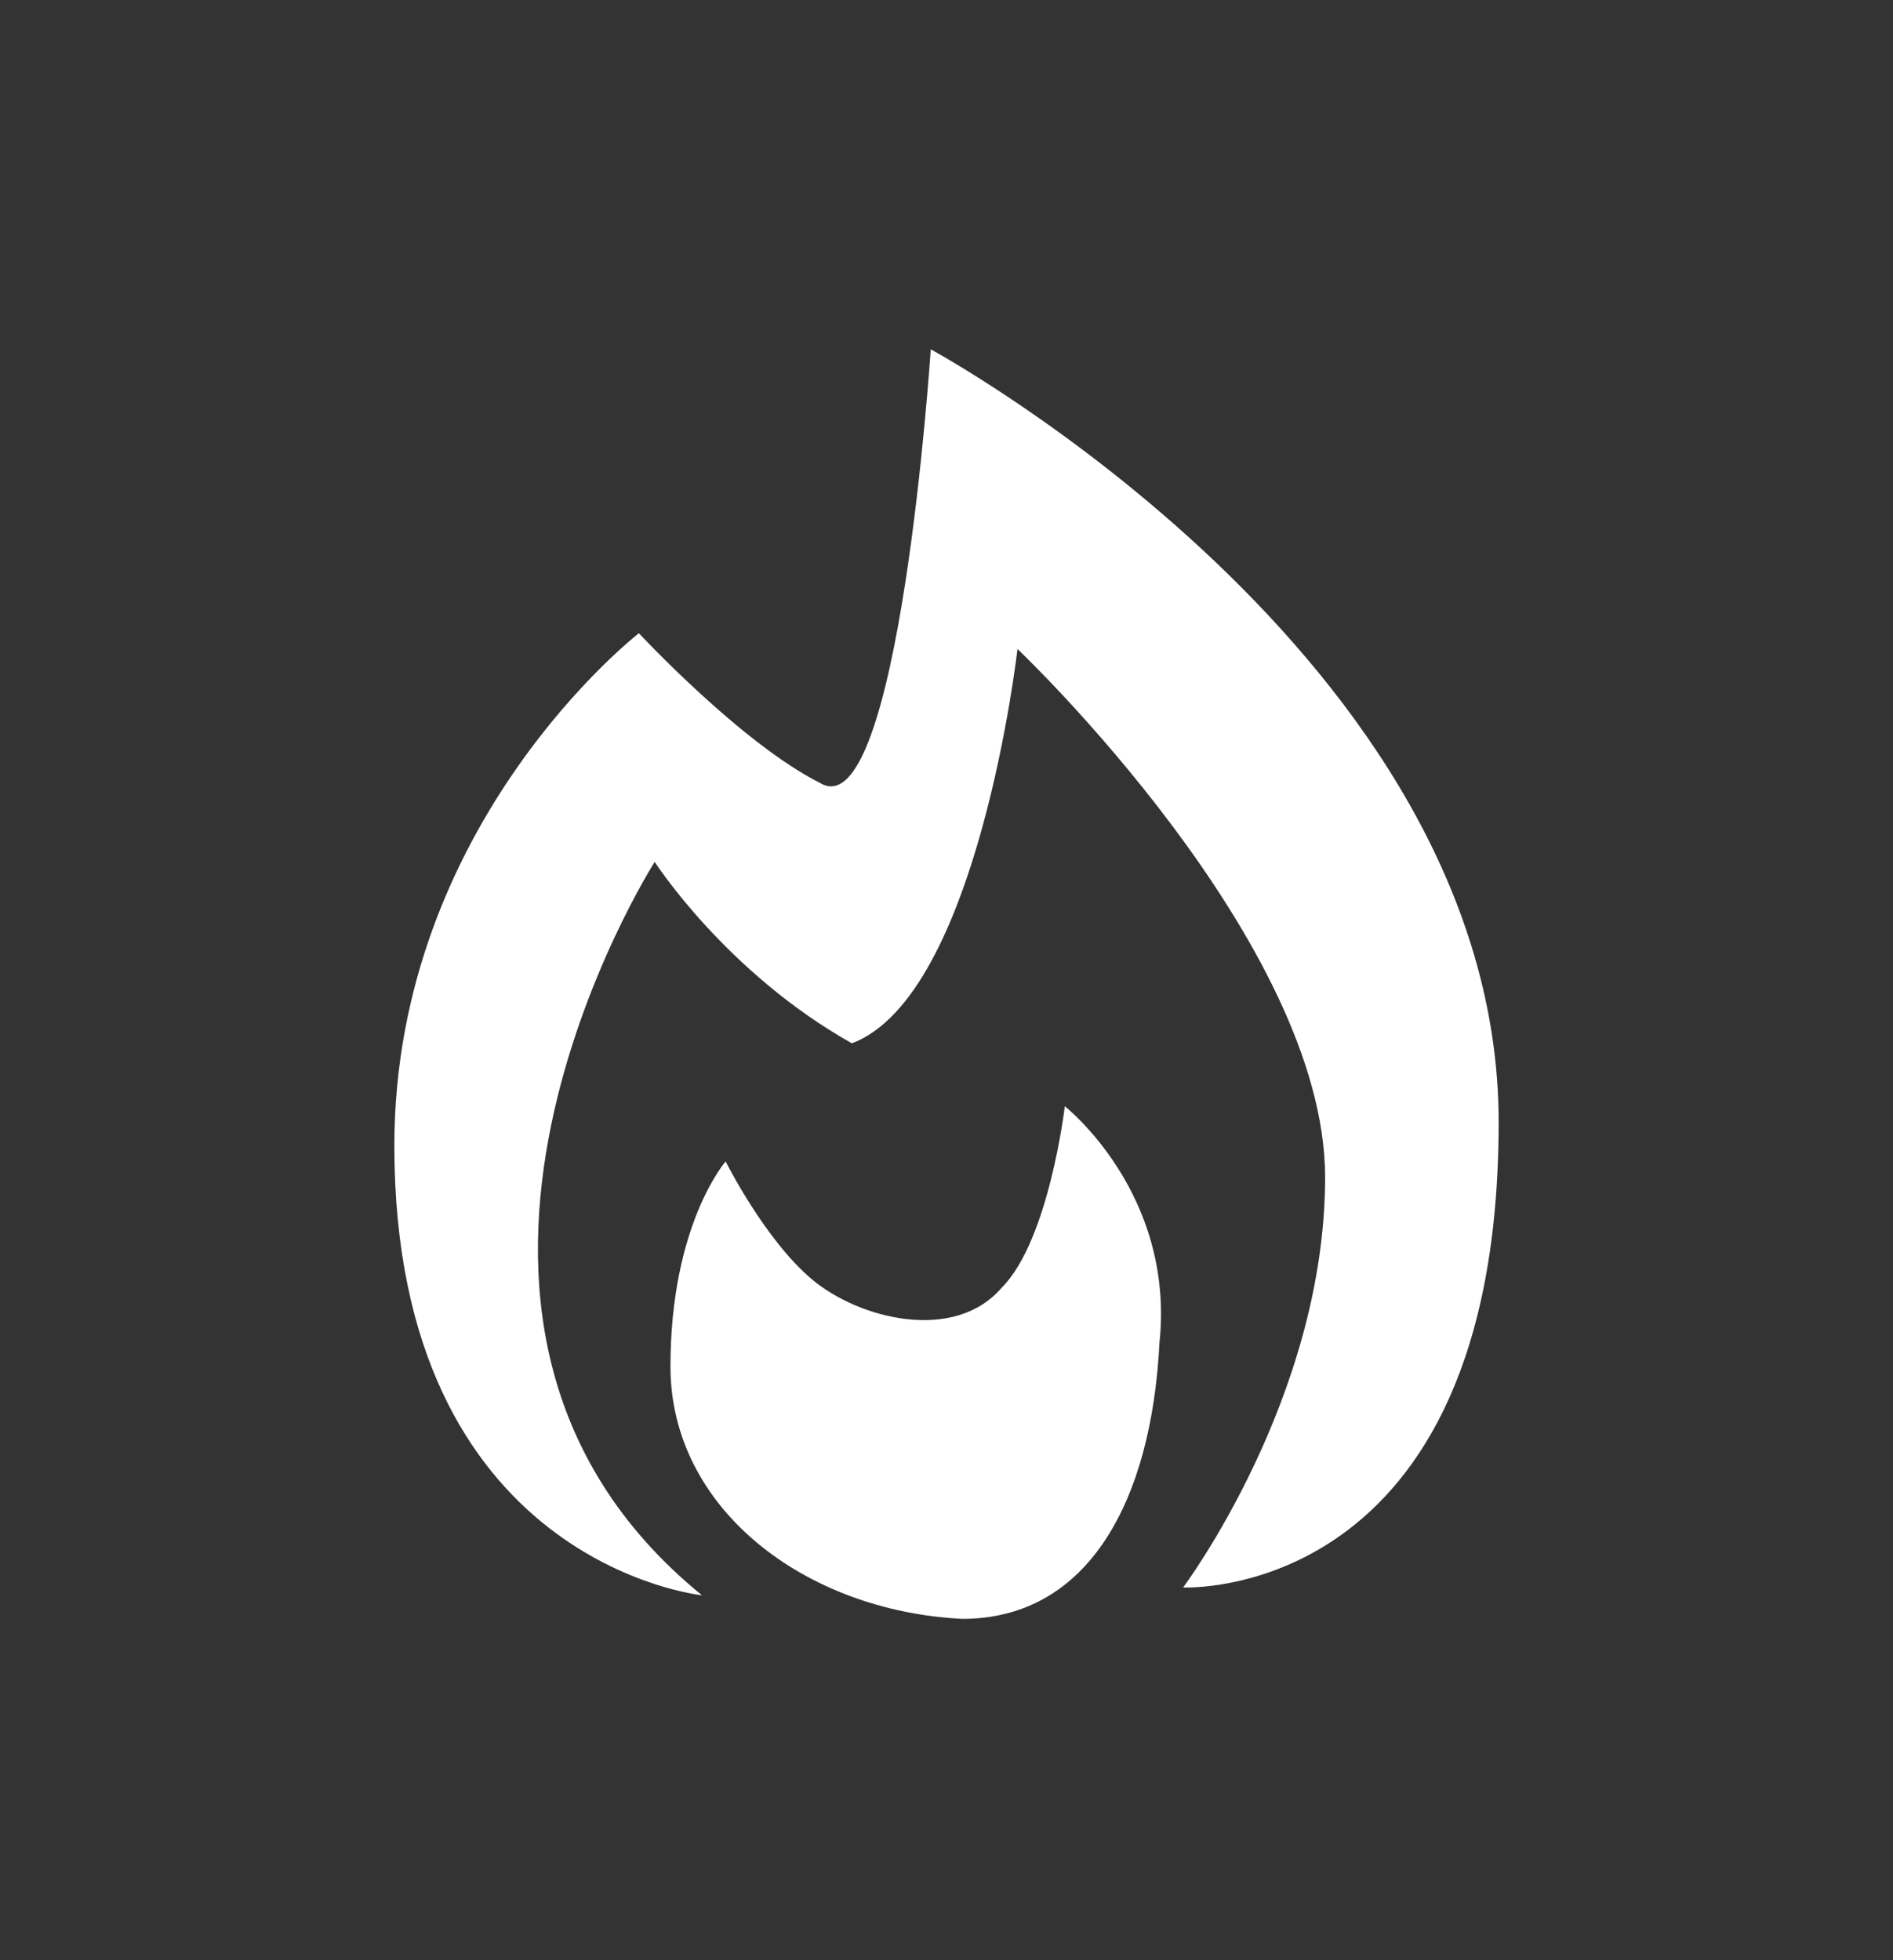
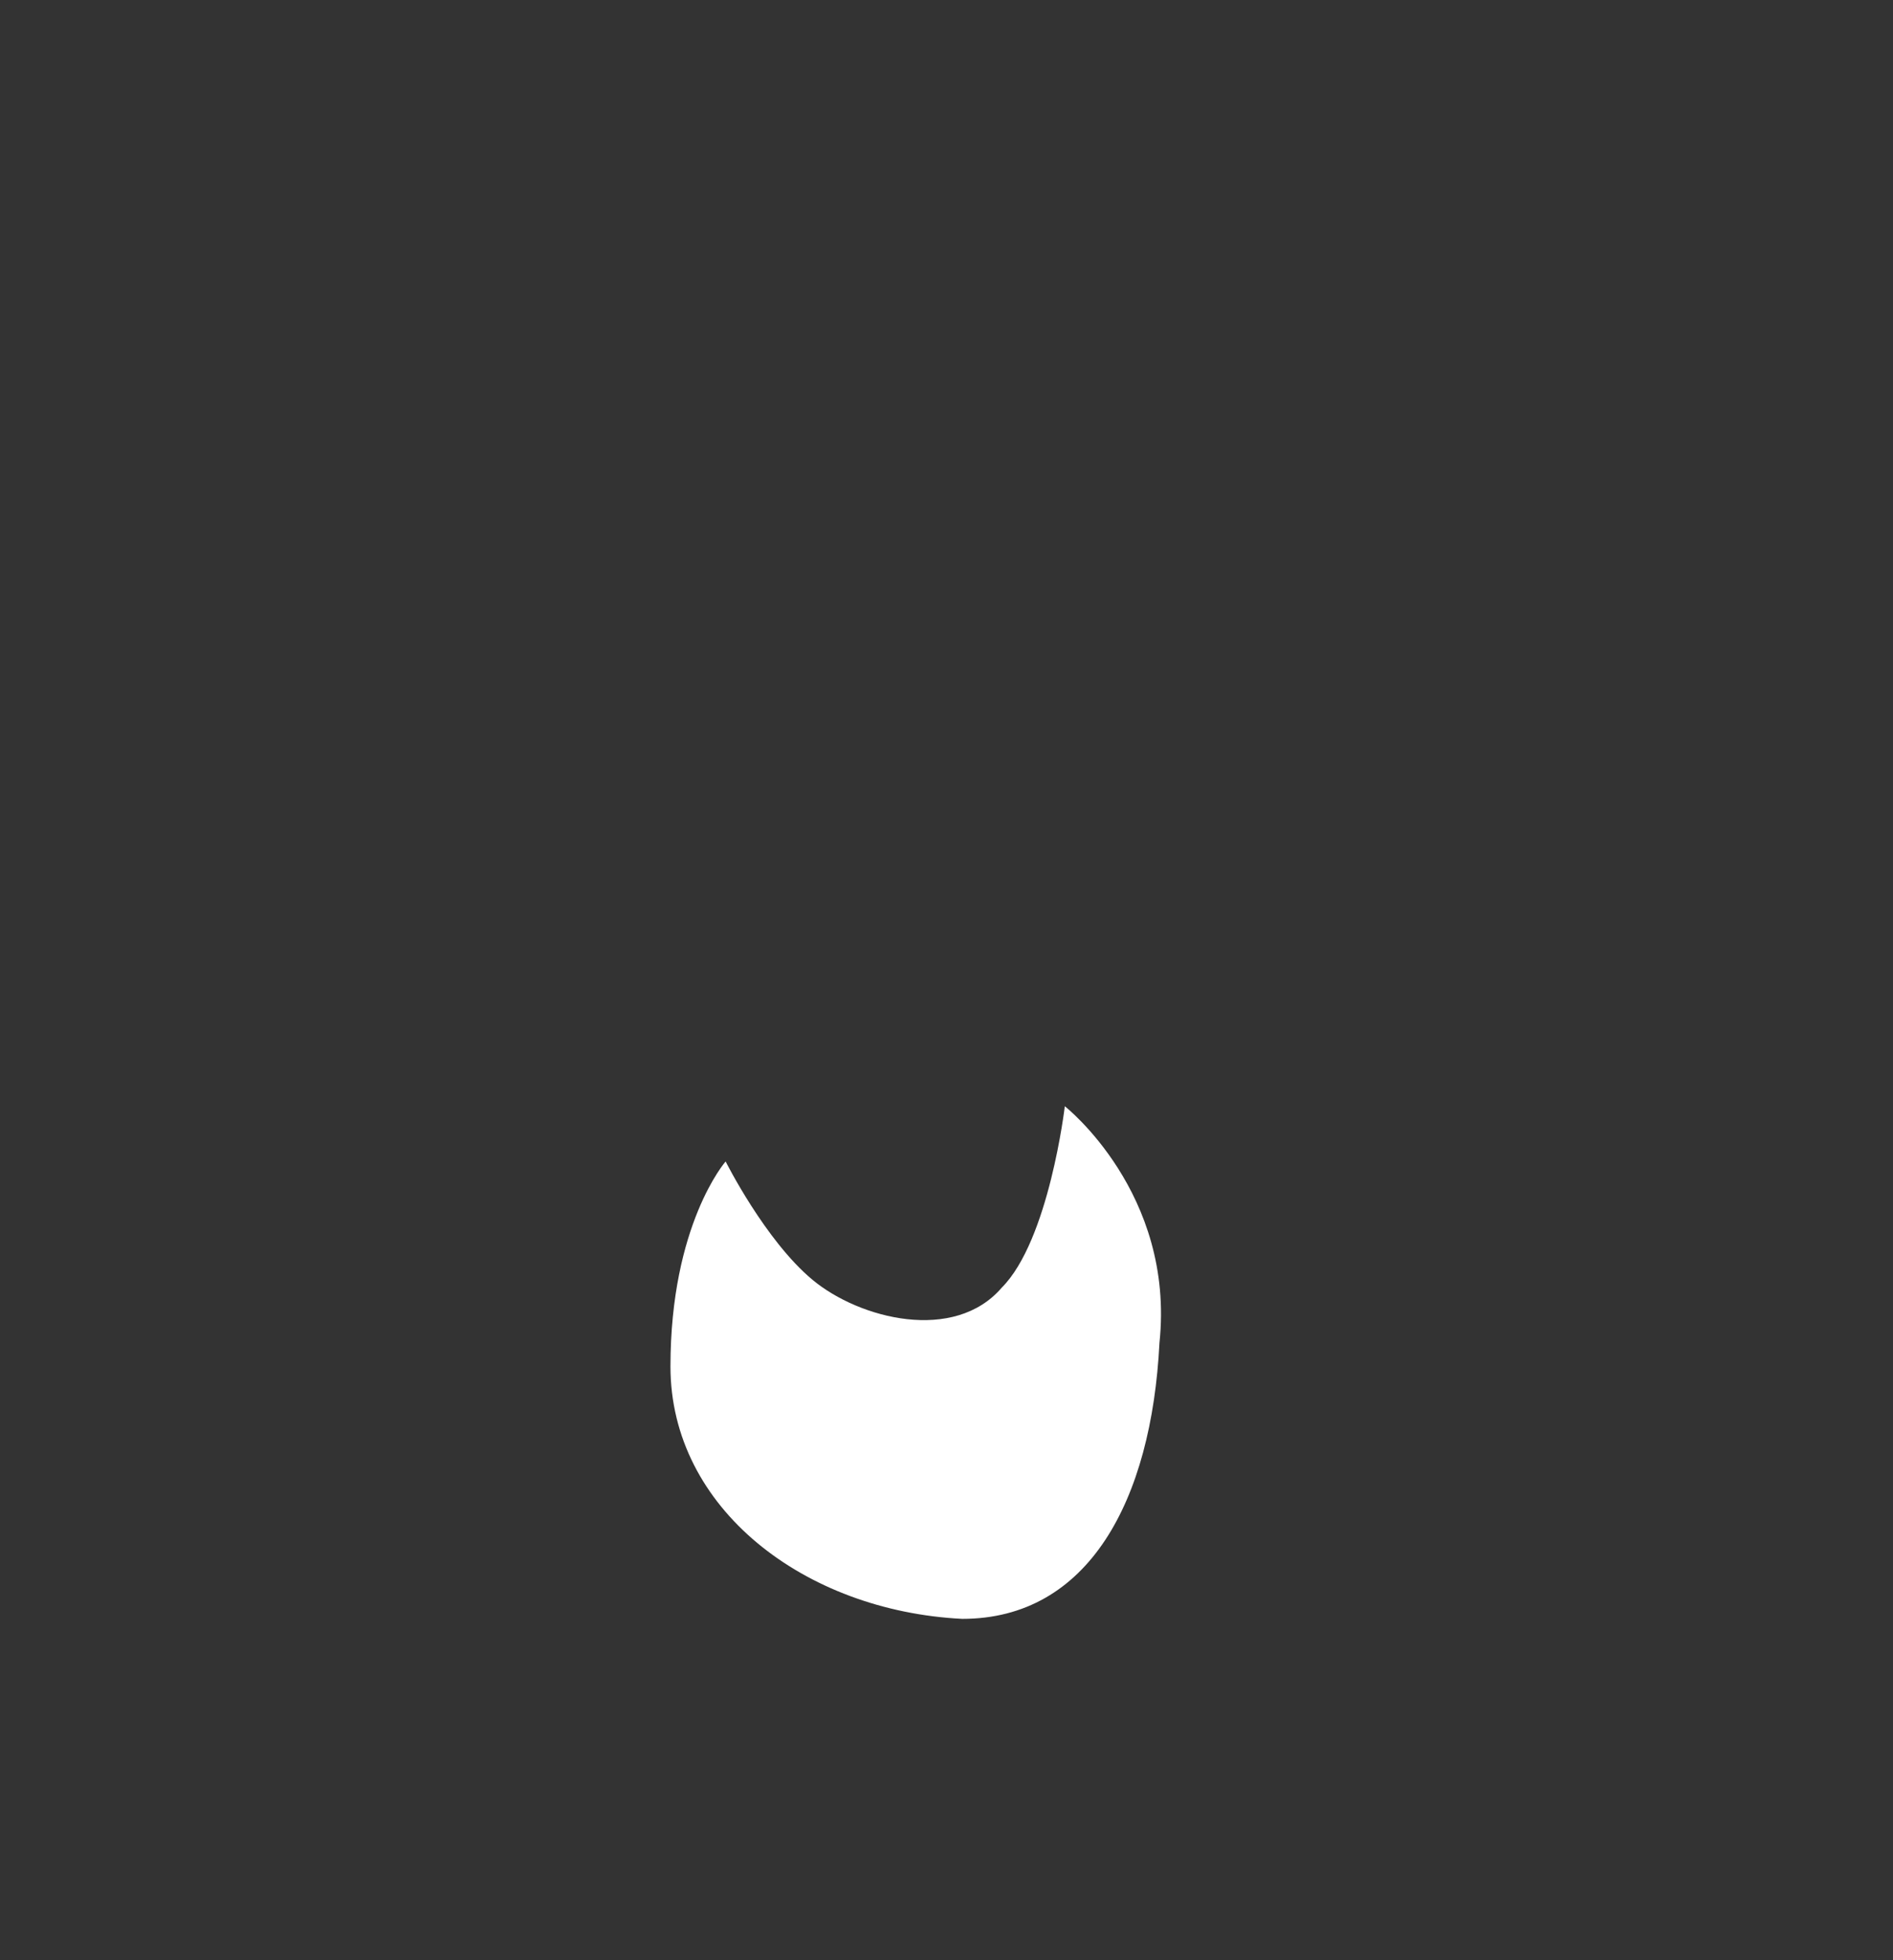
<svg xmlns="http://www.w3.org/2000/svg" width="28" height="29" viewBox="0 0 28 29" fill="none">
  <rect x="0" y="0" width="28" height="29" fill="#333333" stroke="none" />
  <g id="fire">
    <g id="Vector">
-       <path d="M10.383 23.601C10.383 23.601 5.833 23.135 5.833 16.951C5.833 12.168 9.45 9.368 9.45 9.368C9.45 9.368 10.967 11.001 12.133 11.585C13.3 12.285 13.767 5.168 13.767 5.168C13.767 5.168 22.167 9.718 22.167 16.601C22.167 23.718 17.5 23.485 17.5 23.485C17.5 23.485 19.6 20.685 19.6 17.418C19.6 13.918 15.05 9.601 15.05 9.601C15.05 9.601 14.467 14.735 12.6 15.435C10.733 14.385 9.684 12.751 9.684 12.751C9.684 12.751 5.367 19.518 10.383 23.601Z" fill="white" />
      <path d="M14.233 23.95C11.9 23.833 9.917 22.316 9.917 20.216C9.917 18.116 10.733 17.183 10.733 17.183C10.733 17.183 11.317 18.35 12.017 18.933C12.717 19.516 14.117 19.866 14.817 19.05C15.517 18.35 15.75 16.366 15.75 16.366C15.75 16.366 17.383 17.65 17.15 19.866C17.033 22.2 16.1 23.95 14.233 23.95Z" fill="white" />
    </g>
  </g>
</svg>